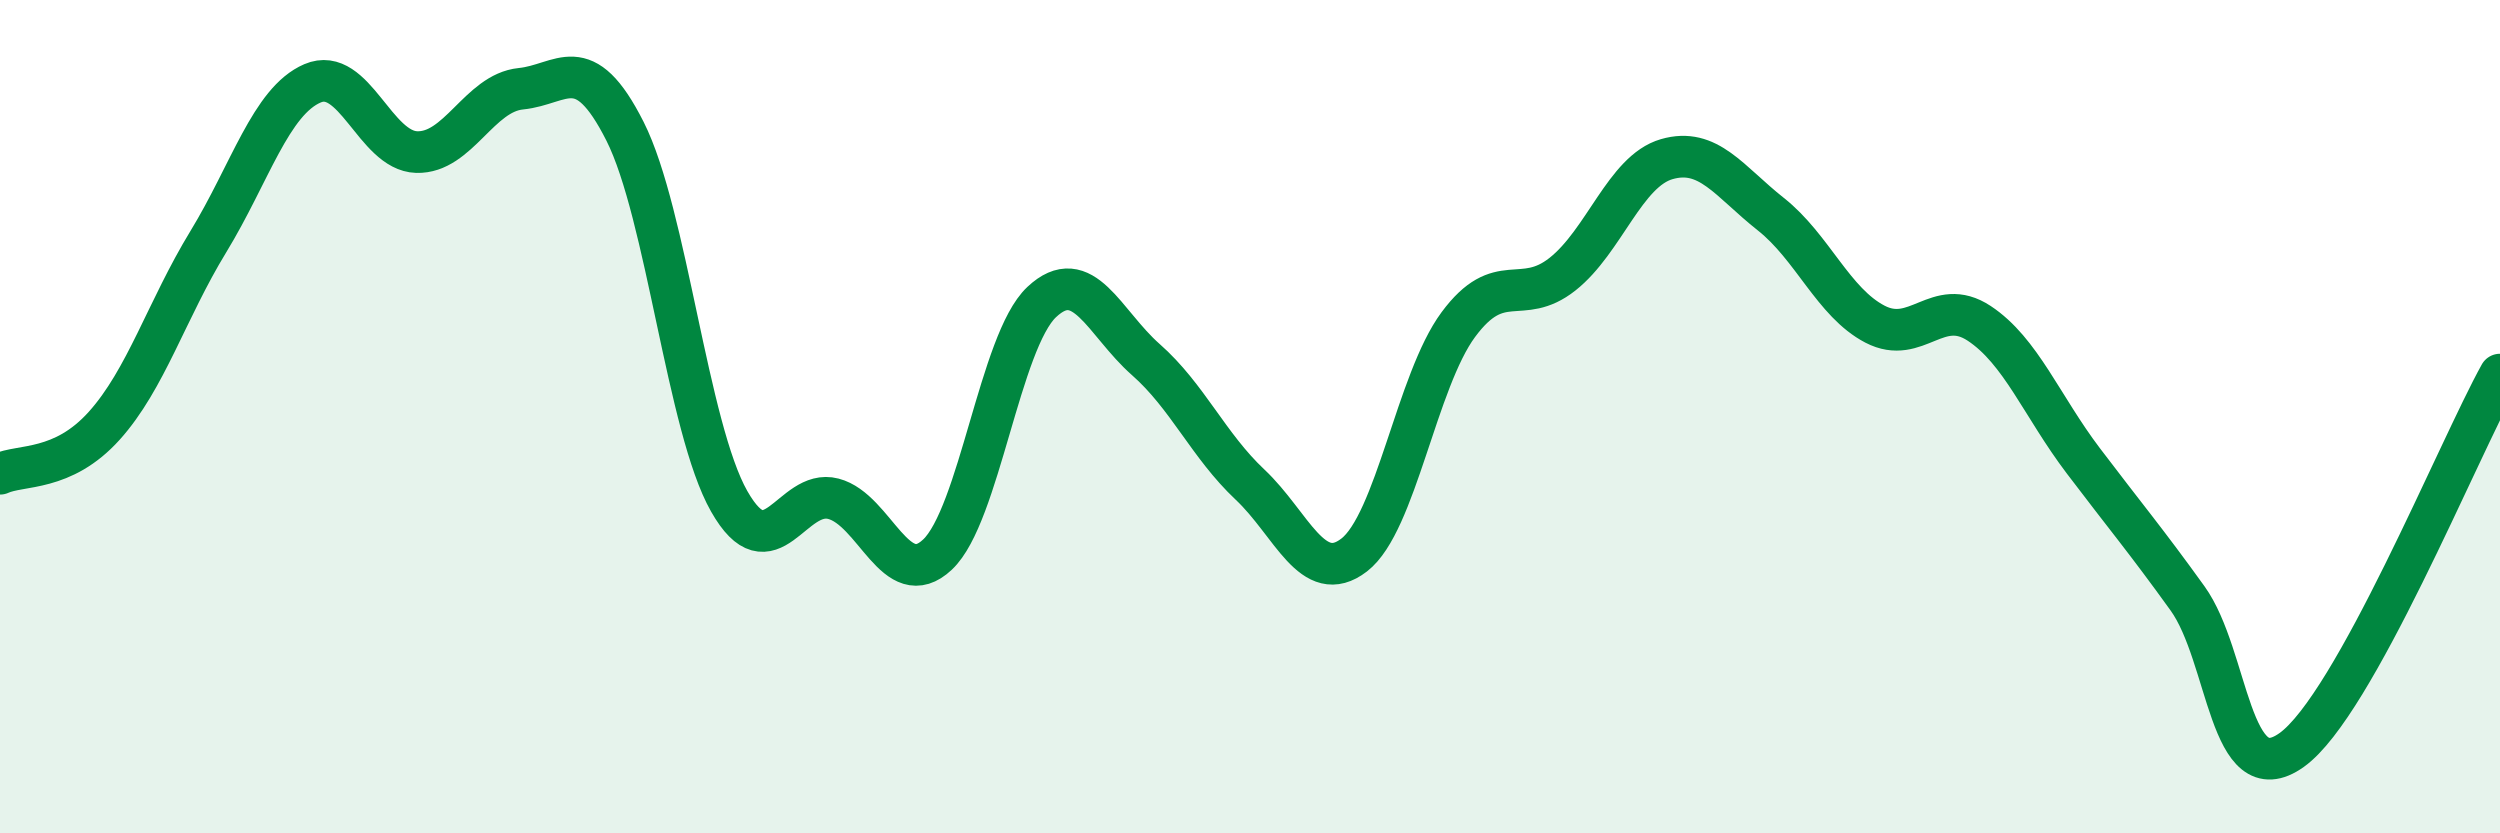
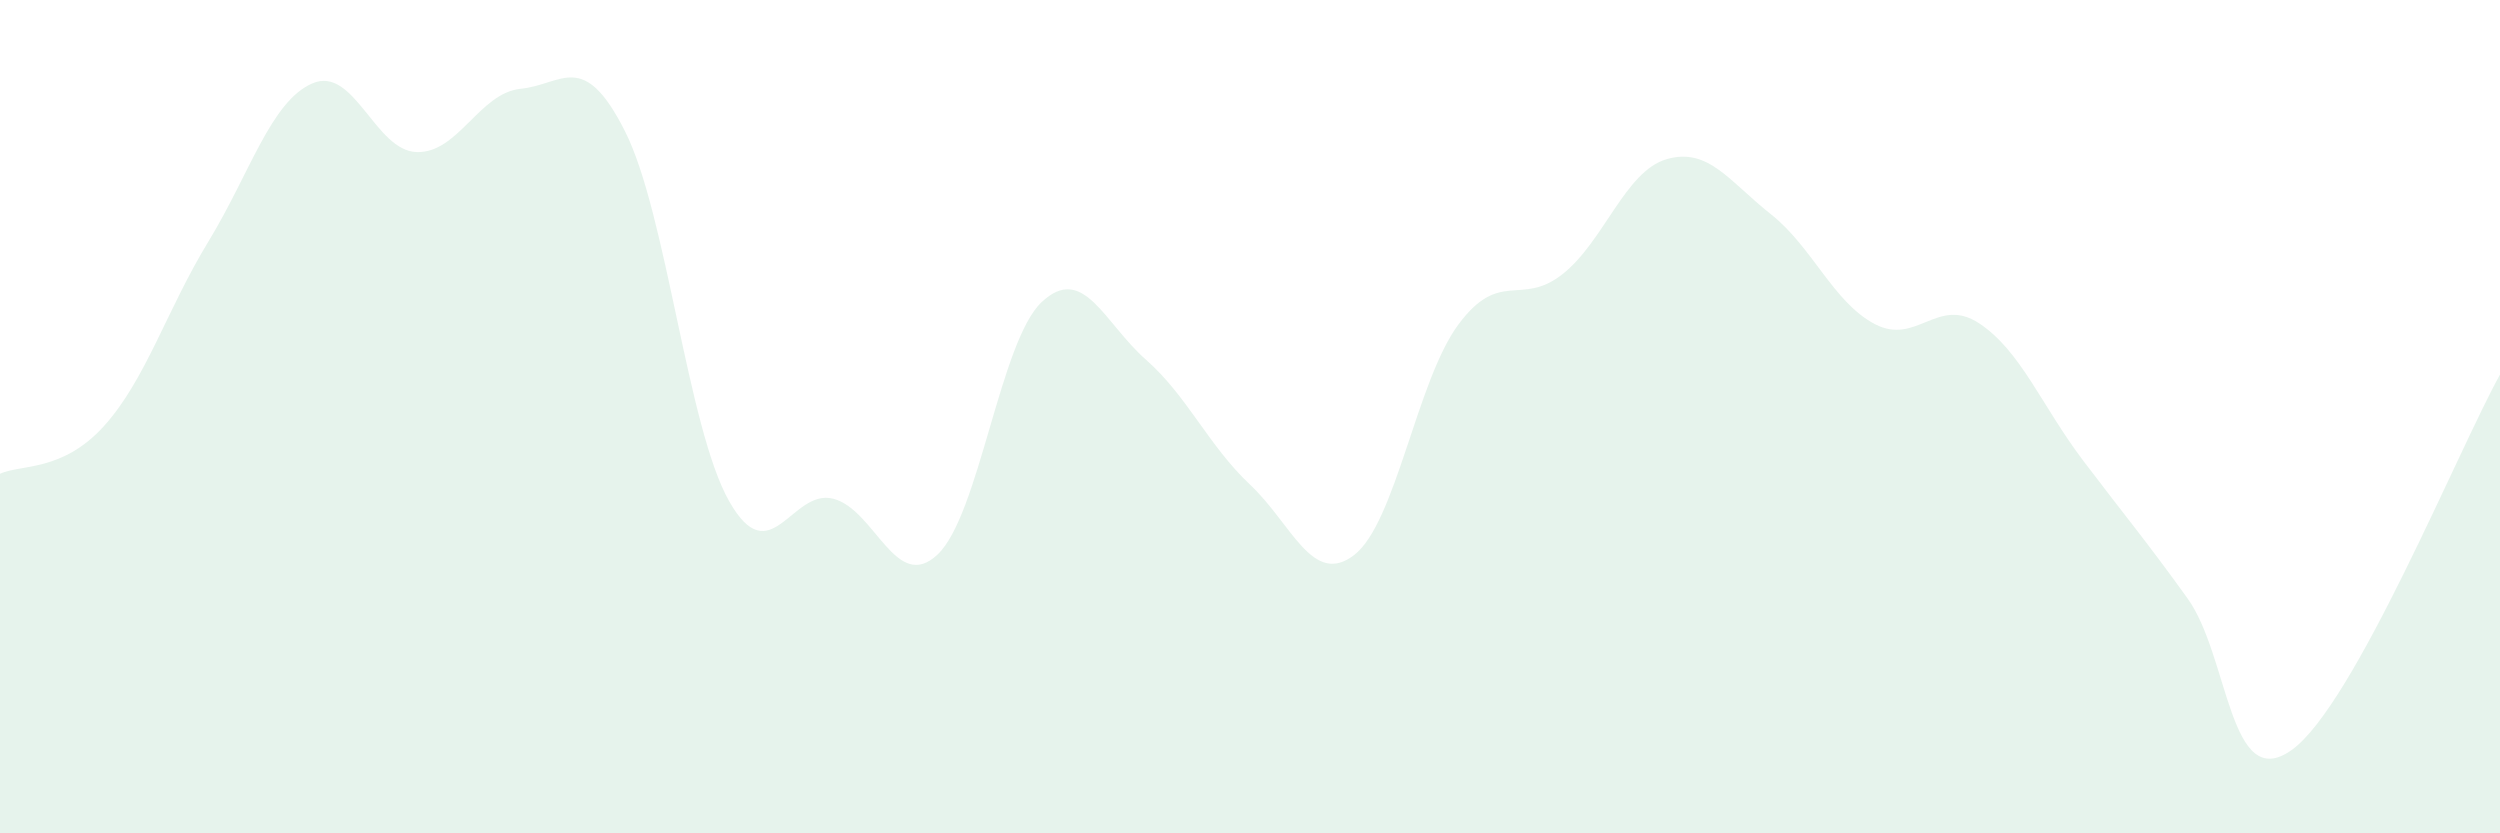
<svg xmlns="http://www.w3.org/2000/svg" width="60" height="20" viewBox="0 0 60 20">
  <path d="M 0,11.37 C 0.5,11.14 1.5,11.33 2.5,10.22 C 3.5,9.11 4,7.44 5,5.8 C 6,4.16 6.5,2.43 7.5,2 C 8.5,1.57 9,3.62 10,3.65 C 11,3.68 11.5,2.23 12.5,2.13 C 13.5,2.03 14,1.17 15,3.15 C 16,5.13 16.5,10.27 17.5,12.03 C 18.5,13.79 19,11.71 20,11.97 C 21,12.23 21.5,14.25 22.5,13.31 C 23.5,12.37 24,8.19 25,7.25 C 26,6.31 26.5,7.75 27.5,8.63 C 28.5,9.51 29,10.69 30,11.63 C 31,12.57 31.5,14.09 32.5,13.32 C 33.5,12.55 34,9.14 35,7.79 C 36,6.44 36.5,7.37 37.5,6.58 C 38.5,5.79 39,4.11 40,3.82 C 41,3.53 41.5,4.35 42.5,5.14 C 43.5,5.93 44,7.26 45,7.78 C 46,8.3 46.5,7.1 47.5,7.76 C 48.5,8.42 49,9.74 50,11.06 C 51,12.38 51.5,12.97 52.5,14.36 C 53.5,15.75 53.5,19.07 55,18 C 56.5,16.93 59,10.79 60,8.99L60 20L0 20Z" fill="#008740" opacity="0.1" stroke-linecap="round" stroke-linejoin="round" />
-   <path d="M 0,11.37 C 0.5,11.14 1.5,11.33 2.5,10.22 C 3.5,9.11 4,7.44 5,5.8 C 6,4.16 6.5,2.43 7.5,2 C 8.5,1.57 9,3.62 10,3.65 C 11,3.68 11.5,2.23 12.5,2.13 C 13.5,2.03 14,1.17 15,3.15 C 16,5.13 16.5,10.27 17.5,12.03 C 18.5,13.79 19,11.71 20,11.97 C 21,12.23 21.5,14.25 22.5,13.31 C 23.5,12.37 24,8.19 25,7.25 C 26,6.31 26.5,7.75 27.5,8.63 C 28.5,9.51 29,10.69 30,11.63 C 31,12.57 31.5,14.09 32.5,13.32 C 33.5,12.55 34,9.14 35,7.79 C 36,6.44 36.5,7.37 37.5,6.58 C 38.5,5.79 39,4.11 40,3.82 C 41,3.53 41.5,4.35 42.5,5.14 C 43.5,5.93 44,7.26 45,7.78 C 46,8.3 46.5,7.1 47.5,7.76 C 48.5,8.42 49,9.74 50,11.06 C 51,12.38 51.5,12.97 52.5,14.36 C 53.5,15.75 53.5,19.07 55,18 C 56.5,16.93 59,10.79 60,8.99" stroke="#008740" stroke-width="1" fill="none" stroke-linecap="round" stroke-linejoin="round" />
</svg>